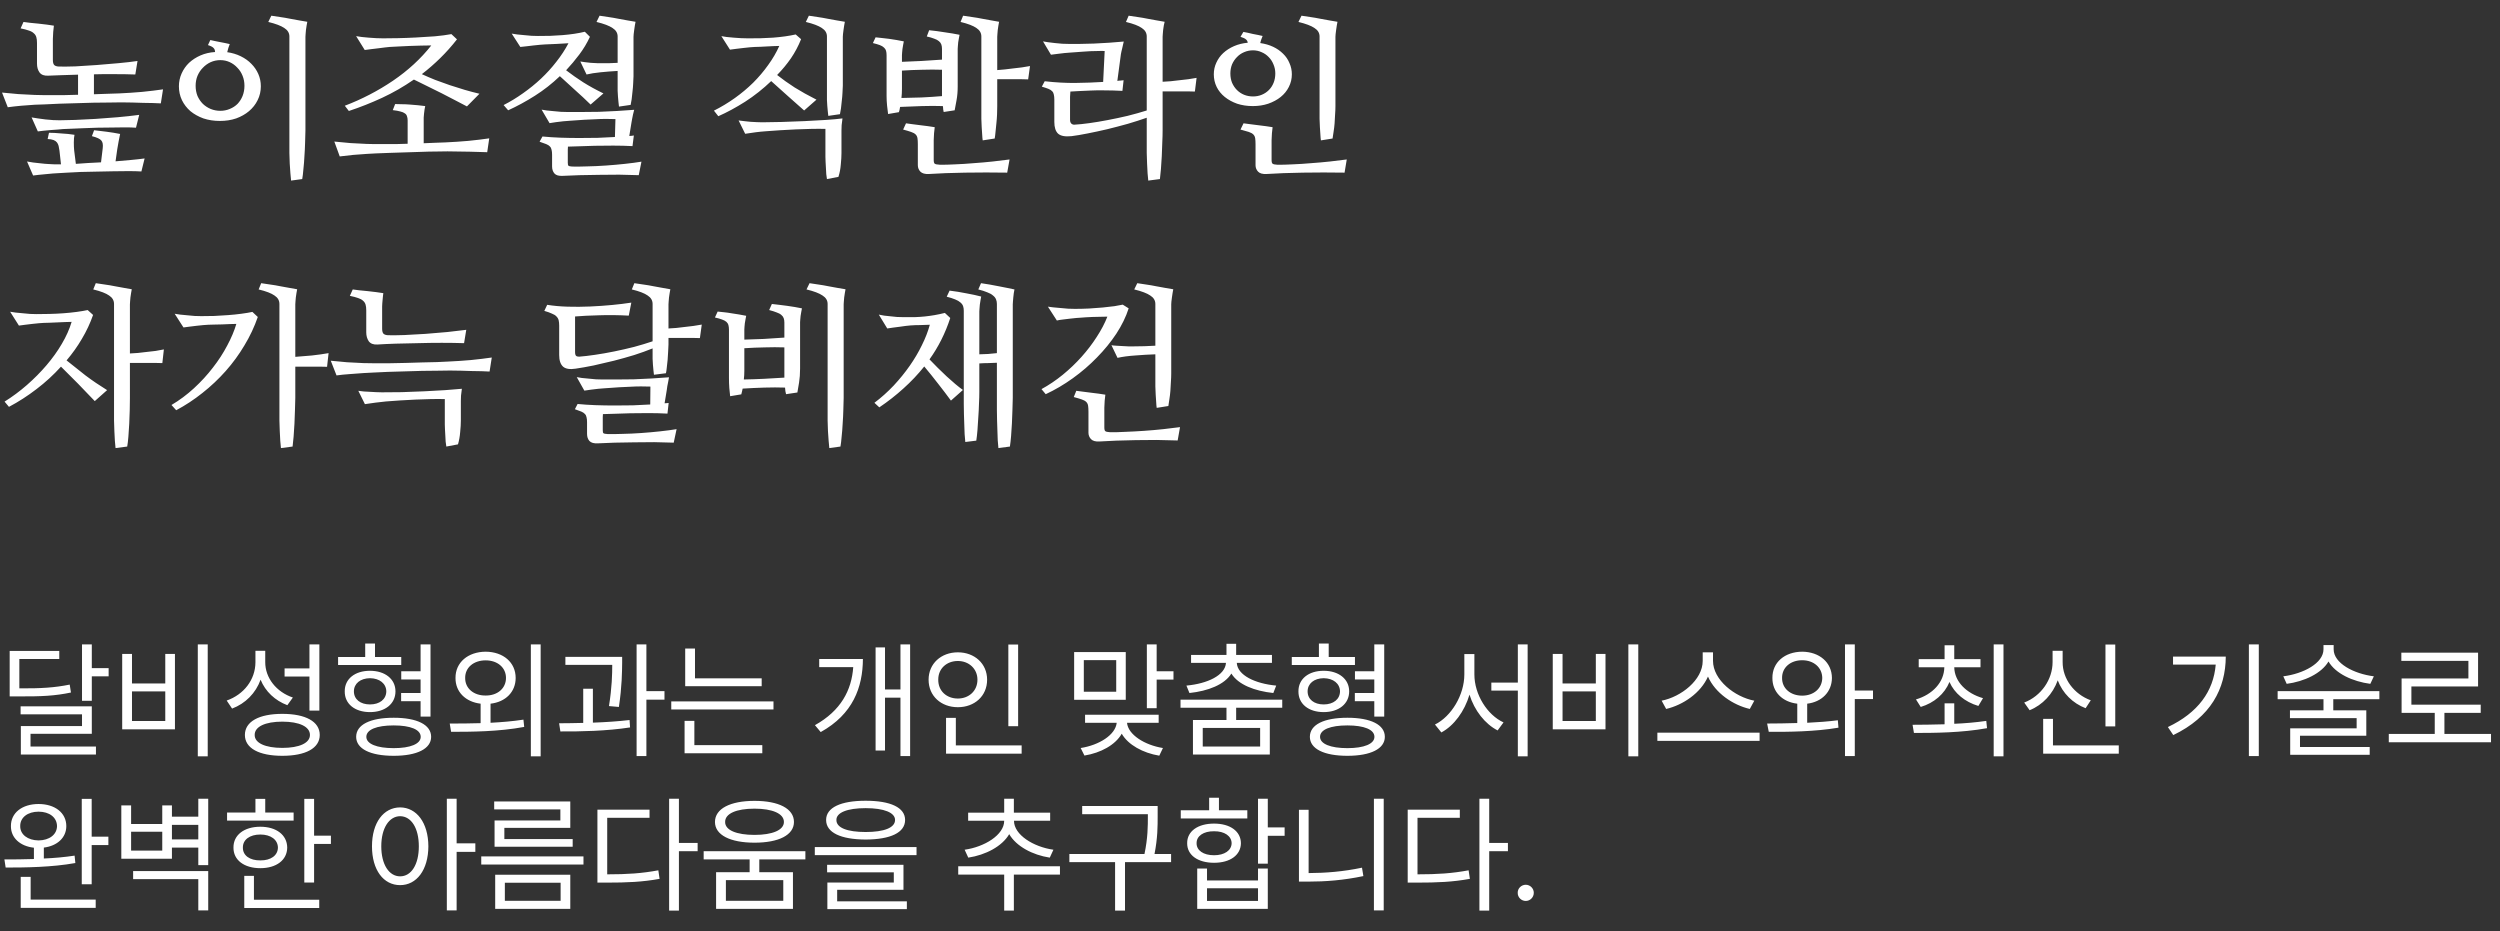
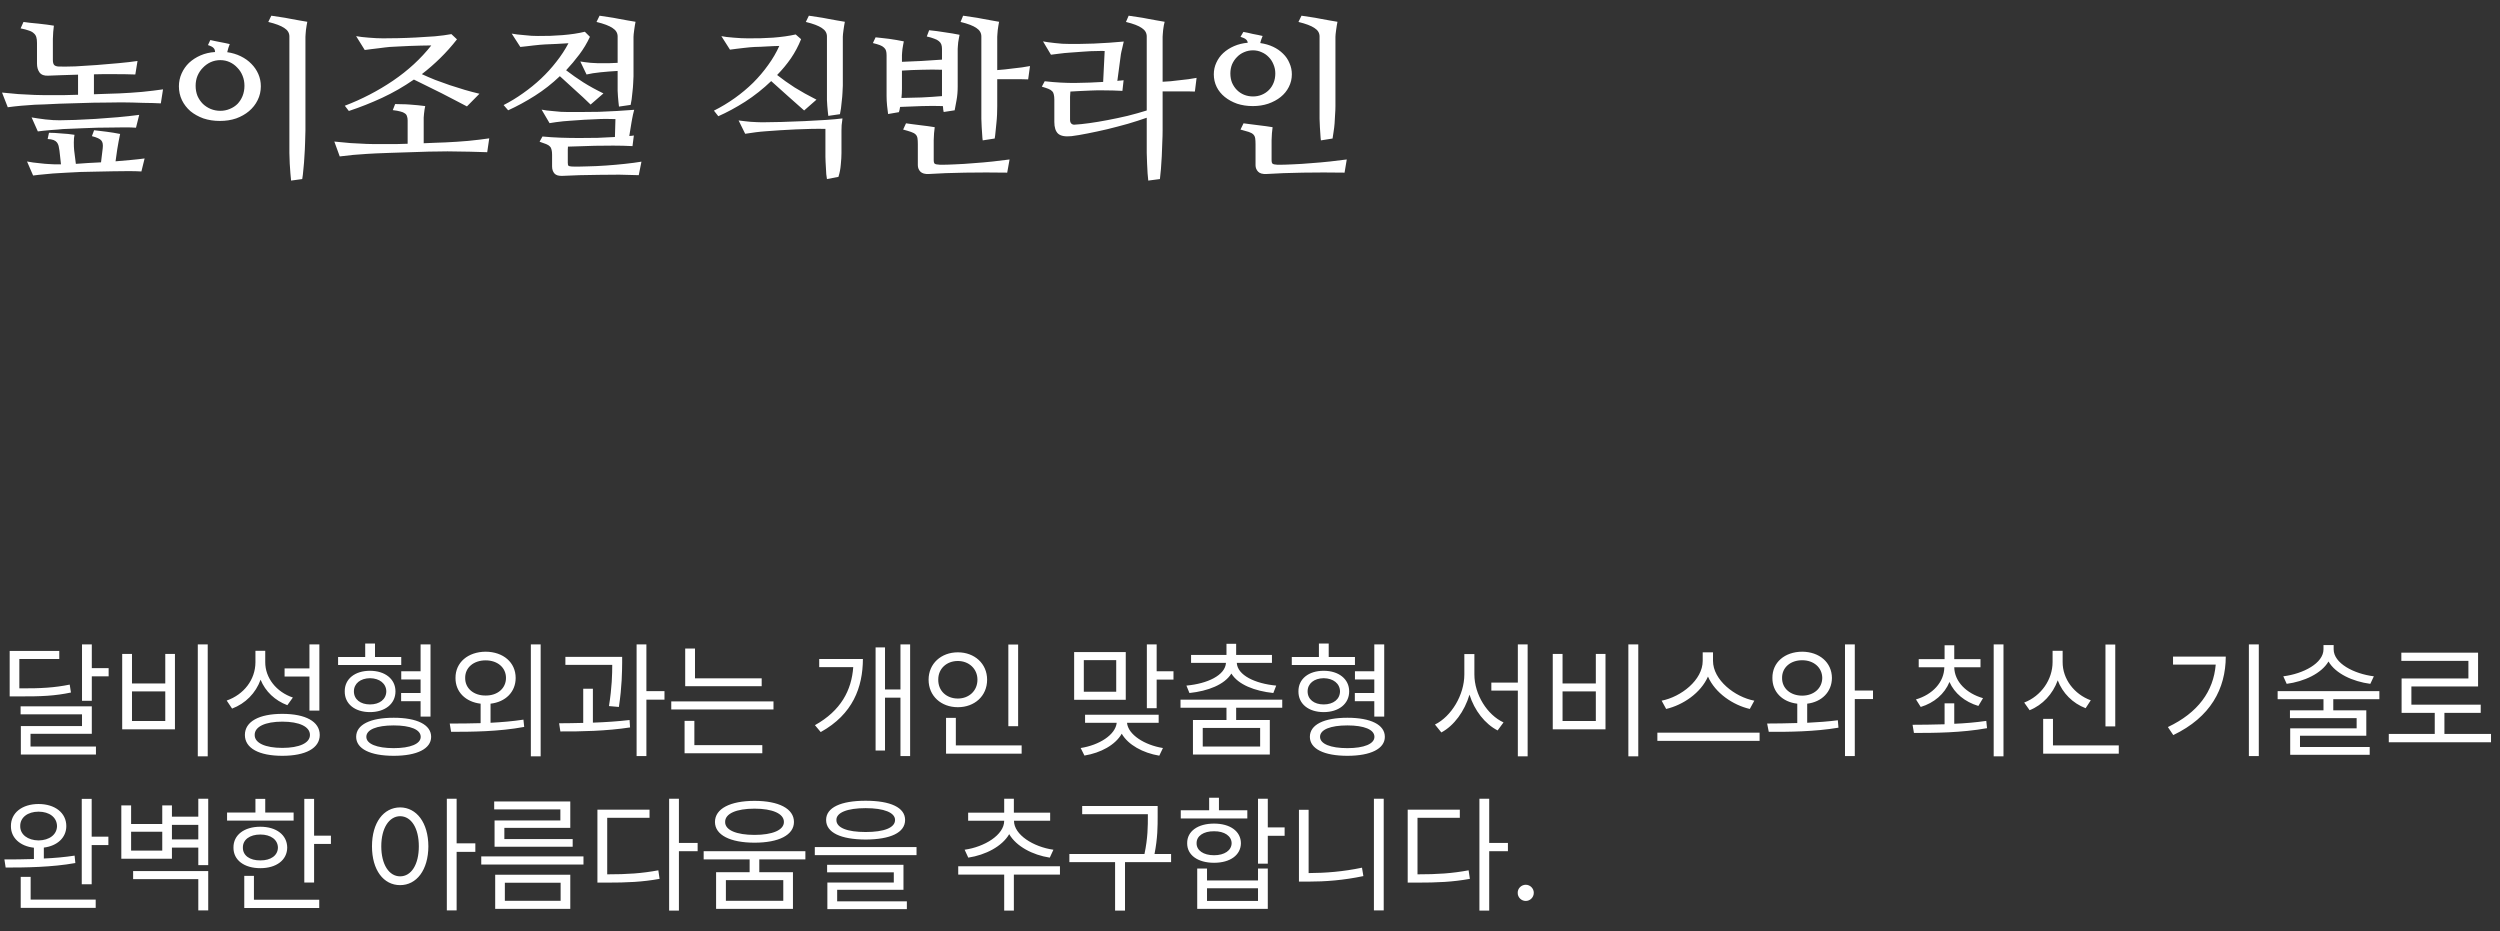
<svg xmlns="http://www.w3.org/2000/svg" width="486" height="181" viewBox="0 0 486 181" fill="none">
  <rect x="0" y="0" width="486" height="181" fill="#333333" stroke="none" />
  <path d="M11.523 126.543V128.105H3.76V133.818C8.008 133.843 10.571 133.684 13.55 133.086L13.794 134.624C10.693 135.283 8.032 135.405 3.564 135.381H1.88V126.543H11.523ZM17.847 125.273V129.888H21.118V131.475H17.847V136.235H15.942V125.273H17.847ZM17.847 137.31V142.656H5.933V145.122H18.652V146.685H4.053V141.143H15.942V138.872H4.004V137.31H17.847ZM40.381 125.273V147.026H38.452V125.273H40.381ZM25.659 127.129V132.866H32.129V127.129H34.009V141.777H23.755V127.129H25.659ZM25.659 140.166H32.129V134.404H25.659V140.166ZM51.562 128.691C51.538 131.792 53.735 134.526 56.934 135.601L55.859 137.09C53.467 136.187 51.587 134.429 50.659 132.134C49.719 134.734 47.73 136.76 45.117 137.749L44.067 136.187C47.412 135.015 49.634 132.134 49.658 128.765V126.519H51.562V128.691ZM62.085 125.273V138.14H60.156V131.523H55.322V129.937H60.156V125.273H62.085ZM54.883 138.774C59.399 138.774 62.158 140.264 62.158 142.876C62.158 145.464 59.399 146.929 54.883 146.929C50.366 146.929 47.607 145.464 47.607 142.876C47.607 140.264 50.366 138.774 54.883 138.774ZM54.883 140.288C51.562 140.288 49.487 141.265 49.512 142.876C49.487 144.438 51.562 145.391 54.883 145.391C58.203 145.391 60.254 144.438 60.254 142.876C60.254 141.265 58.203 140.288 54.883 140.288ZM78.003 127.715V129.277H65.723V127.715H70.996V125.103H72.9V127.715H78.003ZM71.924 130.4C74.829 130.4 76.88 131.987 76.88 134.404C76.88 136.846 74.829 138.433 71.924 138.433C68.994 138.433 66.992 136.846 67.017 134.404C66.992 131.987 68.994 130.4 71.924 130.4ZM71.924 131.841C70.044 131.865 68.799 132.891 68.799 134.404C68.799 135.942 70.044 136.943 71.924 136.943C73.804 136.943 75.073 135.942 75.098 134.404C75.073 132.891 73.804 131.865 71.924 131.841ZM83.691 125.273V139.312H81.763V136.309H77.978V134.722H81.763V132.085H78.003V130.498H81.763V125.273H83.691ZM76.538 139.531C81.055 139.531 83.814 140.874 83.814 143.242C83.814 145.562 81.055 146.929 76.538 146.929C71.973 146.929 69.238 145.562 69.238 143.242C69.238 140.874 71.973 139.531 76.538 139.531ZM76.538 141.021C73.242 141.021 71.216 141.826 71.216 143.242C71.216 144.609 73.242 145.439 76.538 145.439C79.785 145.439 81.787 144.609 81.787 143.242C81.787 141.826 79.785 141.021 76.538 141.021ZM94.409 126.689C97.827 126.714 100.244 128.765 100.244 131.792C100.244 134.526 98.267 136.467 95.361 136.797V140.508C97.51 140.398 99.695 140.215 101.758 139.897L101.904 141.313C96.948 142.241 91.602 142.266 87.695 142.266L87.427 140.654C89.197 140.654 91.26 140.654 93.433 140.581V136.797C90.527 136.455 88.525 134.526 88.55 131.792C88.525 128.765 90.991 126.714 94.409 126.689ZM94.409 128.374C92.09 128.374 90.405 129.766 90.43 131.792C90.405 133.818 92.09 135.234 94.409 135.21C96.704 135.234 98.364 133.818 98.364 131.792C98.364 129.766 96.704 128.374 94.409 128.374ZM105.103 125.273V147.026H103.198V125.273H105.103ZM120.947 127.69V128.813C120.923 130.522 120.923 133.403 120.312 137.432L118.384 137.261C118.97 133.623 119.019 130.986 119.019 129.253H109.912V127.69H120.947ZM115.259 133.892V140.483C117.664 140.398 120.129 140.239 122.388 139.971L122.485 141.411C117.92 142.119 112.817 142.217 108.936 142.192L108.691 140.605C110.12 140.593 111.707 140.581 113.379 140.532V133.892H115.259ZM125.659 125.273V134.355H129.175V136.016H125.659V146.978H123.755V125.273H125.659ZM148.071 131.865V133.403H133.203V126.079H135.107V131.865H148.071ZM150.366 136.357V137.92H130.493V136.357H150.366ZM148.193 144.854V146.44H133.081V140.142H134.985V144.854H148.193ZM176.929 125.273V146.978H175.049V135.625H172.046V145.903H170.215V125.859H172.046V134.038H175.049V125.273H176.929ZM167.749 128.105C167.725 133.623 165.796 138.848 159.546 142.314L158.423 140.972C163.464 138.164 165.552 134.185 165.869 129.692H159.253V128.105H167.749ZM197.925 125.298V141.167H196.021V125.298H197.925ZM198.608 144.902V146.514H183.911V139.556H185.815V144.902H198.608ZM186.206 126.812C189.453 126.812 191.895 129.009 191.895 132.134C191.895 135.308 189.453 137.48 186.206 137.48C182.959 137.48 180.518 135.308 180.518 132.134C180.518 129.009 182.959 126.812 186.206 126.812ZM186.206 128.496C184.009 128.496 182.373 130.01 182.397 132.134C182.373 134.307 184.009 135.796 186.206 135.796C188.354 135.796 190.015 134.307 190.015 132.134C190.015 130.01 188.354 128.496 186.206 128.496ZM218.848 126.763V136.04H208.813V126.763H218.848ZM210.693 128.325V134.478H216.992V128.325H210.693ZM224.854 125.273V130.498H228.125V132.109H224.854V137.676H222.949V125.273H224.854ZM225.244 138.945V140.508H219.092C219.299 142.827 222.534 144.854 226.074 145.415L225.366 146.904C222.192 146.379 219.312 144.805 218.066 142.632C216.833 144.817 213.977 146.367 210.815 146.88L210.083 145.415C213.672 144.854 216.846 142.864 217.09 140.508H210.938V138.945H225.244ZM249.268 136.016V137.578H240.308V139.971H246.851V146.685H231.909V139.971H238.428V137.578H229.492V136.016H249.268ZM240.308 125.151V127.324H247.266V128.862H240.43C240.564 131.279 244.019 132.903 248.096 133.281L247.534 134.722C243.921 134.343 240.698 133.098 239.38 130.938C238.049 133.098 234.827 134.343 231.226 134.722L230.64 133.281C234.741 132.903 238.171 131.279 238.33 128.862H231.543V127.324H238.428V125.151H240.308ZM233.813 141.509V145.122H244.971V141.509H233.813ZM263.403 127.715V129.277H251.123V127.715H256.396V125.103H258.301V127.715H263.403ZM257.324 130.4C260.229 130.4 262.28 131.987 262.28 134.404C262.28 136.846 260.229 138.433 257.324 138.433C254.395 138.433 252.393 136.846 252.417 134.404C252.393 131.987 254.395 130.4 257.324 130.4ZM257.324 131.841C255.444 131.865 254.199 132.891 254.199 134.404C254.199 135.942 255.444 136.943 257.324 136.943C259.204 136.943 260.474 135.942 260.498 134.404C260.474 132.891 259.204 131.865 257.324 131.841ZM269.092 125.273V139.312H267.163V136.309H263.379V134.722H267.163V132.085H263.403V130.498H267.163V125.273H269.092ZM261.938 139.531C266.455 139.531 269.214 140.874 269.214 143.242C269.214 145.562 266.455 146.929 261.938 146.929C257.373 146.929 254.639 145.562 254.639 143.242C254.639 140.874 257.373 139.531 261.938 139.531ZM261.938 141.021C258.643 141.021 256.616 141.826 256.616 143.242C256.616 144.609 258.643 145.439 261.938 145.439C265.186 145.439 267.188 144.609 267.188 143.242C267.188 141.826 265.186 141.021 261.938 141.021ZM286.621 131.108C286.621 135.039 289.136 138.994 292.285 140.435L291.138 141.997C288.672 140.728 286.633 138.127 285.669 135.039C284.705 138.286 282.666 141.069 280.2 142.388L278.955 140.85C282.129 139.287 284.668 135.112 284.668 131.108V127.153H286.621V131.108ZM296.973 125.273V147.026H295.068V134.258H289.917V132.695H295.068V125.273H296.973ZM318.481 125.273V147.026H316.553V125.273H318.481ZM303.76 127.129V132.866H310.229V127.129H312.109V141.777H301.855V127.129H303.76ZM303.76 140.166H310.229V134.404H303.76V140.166ZM333.008 128.472C333.008 132.183 337.256 135.503 341.04 136.211L340.161 137.822C336.89 137.065 333.435 134.734 332.031 131.523C330.627 134.722 327.185 137.053 323.901 137.822L323.022 136.211C326.782 135.479 331.006 132.207 331.006 128.472V126.812H333.008V128.472ZM342.065 142.437V144.023H322.192V142.437H342.065ZM350.342 126.689C353.687 126.714 356.104 128.765 356.128 131.792C356.104 134.514 354.15 136.455 351.318 136.797V140.508C353.345 140.41 355.383 140.264 357.275 140.02L357.397 141.46C352.808 142.241 347.656 142.29 343.848 142.266L343.53 140.654C345.276 140.642 347.302 140.63 349.39 140.557V136.797C346.509 136.467 344.531 134.526 344.556 131.792C344.531 128.765 346.948 126.714 350.342 126.689ZM350.342 128.35C348.071 128.35 346.411 129.766 346.436 131.792C346.411 133.818 348.071 135.234 350.342 135.234C352.588 135.234 354.224 133.818 354.248 131.792C354.224 129.766 352.588 128.35 350.342 128.35ZM360.571 125.273V134.233H364.111V135.894H360.571V146.978H358.667V125.273H360.571ZM379.907 136.724V140.703C381.995 140.618 384.131 140.435 386.133 140.142L386.279 141.558C381.323 142.461 375.977 142.485 372.07 142.485L371.802 140.898C373.621 140.886 375.769 140.874 378.027 140.801V136.724H379.907ZM385.01 128.13V129.717H379.907C379.956 132.524 382.288 134.807 385.498 135.723L384.595 137.236C381.982 136.455 379.944 134.783 378.979 132.573C378.027 134.905 376.001 136.638 373.389 137.432L372.461 135.967C375.671 135.027 377.93 132.646 377.979 129.717H372.998V128.13H378.027V125.444H379.907V128.13H385.01ZM389.478 125.273V147.026H387.573V125.273H389.478ZM411.206 125.298V141.216H409.302V125.298H411.206ZM411.89 144.902V146.514H397.192V139.751H399.097V144.902H411.89ZM400.977 128.691C400.952 131.987 403.223 134.966 406.445 136.138L405.444 137.676C402.93 136.711 400.977 134.758 400.024 132.256C399.06 134.917 397.083 137.053 394.556 138.066L393.506 136.577C396.802 135.308 399.023 132.109 399.023 128.691V126.519H400.977V128.691ZM439.111 125.273V146.978H437.183V125.273H439.111ZM432.69 127.642C432.666 133.892 429.761 139.409 422.485 142.9L421.436 141.338C427.307 138.555 430.298 134.392 430.737 129.204H422.437V127.642H432.69ZM453.662 126.226C453.662 128.936 457.568 130.986 461.475 131.475L460.791 132.939C457.373 132.488 454.028 130.95 452.661 128.594C451.27 130.95 447.913 132.488 444.531 132.939L443.872 131.475C447.754 130.986 451.685 128.936 451.685 126.226V125.396H453.662V126.226ZM462.549 134.355V135.918H453.589V138.091H460.01V143.022H447.119V145.22H460.669V146.733H445.215V141.582H458.13V139.604H445.166V138.091H451.685V135.918H442.773V134.355H462.549ZM484.253 142.681V144.292H464.38V142.681H473.315V138.579H466.87V131.89H479.858V128.472H466.821V126.885H481.738V133.452H468.774V136.992H482.251V138.579H475.195V142.681H484.253ZM7.495 156.299C10.669 156.299 12.891 158.008 12.891 160.596C12.891 162.83 11.133 164.453 8.521 164.771V166.895C10.547 166.809 12.61 166.626 14.502 166.333L14.648 167.773C10.059 168.604 4.858 168.652 1.099 168.652L0.854 167.065C2.539 167.078 4.517 167.065 6.592 166.992V164.795C3.906 164.502 2.1 162.866 2.124 160.596C2.1 158.008 4.321 156.299 7.495 156.299ZM7.495 157.788C5.396 157.788 3.906 158.911 3.931 160.596C3.906 162.231 5.396 163.354 7.495 163.379C9.619 163.354 11.06 162.231 11.084 160.596C11.06 158.911 9.619 157.788 7.495 157.788ZM17.822 155.298V162.646H21.069V164.282H17.822V171.899H15.894V155.298H17.822ZM18.604 174.878V176.489H4.028V170.459H5.957V174.878H18.604ZM25.488 156.567V160.181H31.543V156.567H33.423V158.765H38.55V155.273H40.478V168.188H38.55V164.771H33.423V166.943H23.584V156.567H25.488ZM25.488 165.356H31.543V161.694H25.488V165.356ZM40.478 169.336V176.978H38.55V170.898H25.879V169.336H40.478ZM33.423 163.184H38.55V160.352H33.423V163.184ZM61.06 155.298V162.451H64.331V164.062H61.06V171.558H59.155V155.298H61.06ZM57.08 157.959V159.521H44.141V157.959H49.658V155.298H51.562V157.959H57.08ZM50.61 160.718C53.711 160.718 55.81 162.305 55.835 164.771C55.81 167.212 53.711 168.774 50.61 168.774C47.485 168.774 45.361 167.212 45.386 164.771C45.361 162.305 47.485 160.718 50.61 160.718ZM50.61 162.231C48.56 162.231 47.192 163.232 47.217 164.771C47.192 166.309 48.56 167.285 50.61 167.261C52.637 167.285 54.004 166.309 54.028 164.771C54.004 163.232 52.637 162.231 50.61 162.231ZM62.06 174.902V176.514H47.485V170.264H49.365V174.902H62.06ZM77.783 156.958C80.981 156.982 83.252 159.912 83.276 164.526C83.252 169.141 80.981 172.07 77.783 172.07C74.561 172.07 72.314 169.141 72.314 164.526C72.314 159.912 74.561 156.982 77.783 156.958ZM77.783 158.667C75.635 158.691 74.121 160.986 74.121 164.526C74.121 168.066 75.635 170.361 77.783 170.361C79.956 170.361 81.421 168.066 81.421 164.526C81.421 160.986 79.956 158.691 77.783 158.667ZM88.769 155.273V163.94H92.407V165.601H88.769V176.978H86.865V155.273H88.769ZM113.428 166.479V168.066H93.555V166.479H113.428ZM110.864 155.811V160.938H98.047V163.11H111.328V164.6H96.143V159.497H108.936V157.349H96.069V155.811H110.864ZM110.864 170.044V176.685H96.265V170.044H110.864ZM98.144 171.606V175.122H108.984V171.606H98.144ZM131.982 155.273V163.867H135.62V165.479H131.982V177.026H130.078V155.273H131.982ZM126.27 157.397V158.984H118.042V169.971C121.973 169.971 124.756 169.788 127.979 169.189L128.223 170.85C124.829 171.46 121.973 171.582 117.847 171.582H116.138V157.397H126.27ZM146.68 155.688C151.392 155.688 154.346 157.202 154.346 159.79C154.346 162.329 151.392 163.818 146.68 163.818C141.968 163.818 138.989 162.329 138.989 159.79C138.989 157.202 141.968 155.688 146.68 155.688ZM146.68 157.202C143.164 157.202 140.942 158.154 140.967 159.79C140.942 161.377 143.164 162.305 146.68 162.305C150.146 162.305 152.393 161.377 152.393 159.79C152.393 158.154 150.146 157.202 146.68 157.202ZM154.15 169.556V176.685H139.209V169.556H145.728V167.065H136.792V165.479H156.567V167.065H147.607V169.556H154.15ZM141.113 171.094V175.122H152.271V171.094H141.113ZM168.286 155.664C173.12 155.664 175.952 156.982 175.952 159.399C175.952 161.865 173.12 163.184 168.286 163.208C163.452 163.184 160.596 161.865 160.596 159.399C160.596 156.982 163.452 155.664 168.286 155.664ZM168.286 157.104C164.673 157.104 162.573 157.983 162.598 159.399C162.573 160.913 164.673 161.743 168.286 161.743C171.875 161.743 173.999 160.913 173.999 159.399C173.999 157.983 171.875 157.104 168.286 157.104ZM178.174 164.673V166.235H158.398V164.673H178.174ZM175.635 168.115V172.974H162.744V175.22H176.294V176.733H160.84V171.558H173.755V169.58H160.791V168.115H175.635ZM206.055 168.408V170.02H197.095V177.026H195.215V170.02H186.279V168.408H206.055ZM197.119 159.57C197.119 162.28 200.903 164.648 204.785 165.186L204.077 166.724C200.72 166.211 197.559 164.526 196.191 162.158C194.8 164.551 191.589 166.211 188.232 166.724L187.524 165.186C191.382 164.648 195.215 162.305 195.215 159.57V159.546H188.208V157.983H195.215V155.273H197.095V157.983H204.15V159.546H197.119V159.57ZM225.049 156.689V158.594C225.049 160.657 225.049 162.891 224.438 166.016H227.661V167.603H218.701V177.026H216.772V167.603H207.886V166.016H222.485C223.145 162.891 223.145 160.608 223.145 158.594V158.276H210.376V156.689H225.049ZM246.46 155.273V160.84H249.731V162.476H246.46V167.896H244.556V155.273H246.46ZM234.644 168.848V171.167H244.556V168.848H246.46V176.685H232.739V168.848H234.644ZM234.644 175.146H244.556V172.681H234.644V175.146ZM242.48 157.52V159.106H229.541V157.52H235.059V155.078H236.963V157.52H242.48ZM236.011 160.107C239.136 160.107 241.211 161.597 241.235 163.916C241.211 166.235 239.136 167.725 236.011 167.725C232.861 167.725 230.762 166.235 230.786 163.916C230.762 161.597 232.861 160.107 236.011 160.107ZM236.011 161.597C233.96 161.572 232.593 162.524 232.617 163.916C232.593 165.332 233.96 166.26 236.011 166.26C238.037 166.26 239.404 165.332 239.429 163.916C239.404 162.524 238.037 161.572 236.011 161.597ZM268.994 155.273V176.978H267.09V155.273H268.994ZM254.395 157.422V169.727C257.703 169.714 261.133 169.446 264.771 168.677L265.039 170.312C261.182 171.118 257.739 171.387 254.272 171.387H252.515V157.422H254.395ZM289.502 155.273V163.867H293.14V165.479H289.502V177.026H287.598V155.273H289.502ZM283.789 157.397V158.984H275.562V169.971C279.492 169.971 282.275 169.788 285.498 169.189L285.742 170.85C282.349 171.46 279.492 171.582 275.366 171.582H273.657V157.397H283.789ZM296.606 175.146C295.752 175.146 295.02 174.438 295.044 173.56C295.02 172.705 295.752 171.997 296.606 171.997C297.461 171.997 298.169 172.705 298.169 173.56C298.169 174.438 297.461 175.146 296.606 175.146Z" fill="white" />
  <path d="M18.26 18.323C19.311 18.279 20.252 18.247 21.084 18.225C21.938 18.203 22.628 18.181 23.153 18.159C24.62 18.093 26.109 17.995 27.619 17.863C29.13 17.71 30.488 17.546 31.692 17.371L31.265 20.097C30.827 20.075 30.312 20.053 29.721 20.031C29.152 20.009 28.528 19.998 27.849 19.998C27.171 19.976 26.47 19.954 25.747 19.933C25.025 19.911 24.302 19.9 23.58 19.9C22.967 19.9 22.19 19.911 21.248 19.933C20.307 19.933 19.278 19.943 18.161 19.965C17.067 19.987 15.939 20.02 14.779 20.064C13.618 20.086 12.512 20.119 11.462 20.162C10.433 20.206 9.502 20.25 8.67 20.294C7.838 20.316 7.203 20.337 6.765 20.359C5.955 20.403 5.069 20.469 4.105 20.556C3.142 20.644 2.277 20.743 1.511 20.852L0.394 17.995C1.379 18.104 2.43 18.203 3.547 18.29C4.685 18.356 5.747 18.411 6.732 18.455C7.148 18.477 7.663 18.488 8.276 18.488C8.889 18.488 9.557 18.488 10.279 18.488C11.024 18.488 11.812 18.488 12.644 18.488C13.476 18.466 14.319 18.444 15.173 18.422V14.514C14.034 14.536 12.972 14.568 11.987 14.612C11.002 14.634 10.126 14.667 9.36 14.711C8.593 14.755 8.035 14.546 7.685 14.087C7.356 13.627 7.192 13.058 7.192 12.379V8.34C7.192 7.88 7.148 7.508 7.061 7.223C6.973 6.916 6.809 6.665 6.568 6.468C6.349 6.249 6.032 6.073 5.616 5.942C5.2 5.789 4.663 5.647 4.007 5.515L4.565 4.267C4.871 4.311 5.287 4.366 5.813 4.431C6.36 4.475 6.919 4.53 7.488 4.596C8.057 4.661 8.615 4.727 9.163 4.793C9.71 4.858 10.148 4.924 10.476 4.99C10.433 5.274 10.389 5.679 10.345 6.205C10.301 6.73 10.279 7.179 10.279 7.551V11.656C10.279 12.094 10.356 12.412 10.509 12.609C10.684 12.806 10.991 12.915 11.429 12.937C12.261 12.959 13.334 12.948 14.647 12.905C15.961 12.839 17.34 12.751 18.785 12.642C20.23 12.532 21.653 12.412 23.055 12.28C24.478 12.149 25.704 12.007 26.733 11.854L26.306 14.481C25.102 14.437 23.81 14.415 22.431 14.415C21.051 14.393 19.661 14.404 18.26 14.448V18.323ZM26.437 24.826C25.846 24.782 25.134 24.76 24.302 24.76C23.492 24.76 22.628 24.771 21.708 24.793C20.788 24.793 19.847 24.804 18.884 24.826C17.942 24.848 17.045 24.881 16.191 24.924C15.337 24.946 14.56 24.979 13.859 25.023C13.18 25.045 12.644 25.067 12.25 25.089C11.987 25.11 11.637 25.143 11.199 25.187C10.761 25.209 10.301 25.242 9.82 25.286C9.36 25.329 8.9 25.373 8.44 25.417C8.002 25.461 7.641 25.505 7.356 25.548L6.141 22.823C6.47 22.888 6.875 22.954 7.356 23.02C7.838 23.085 8.331 23.151 8.834 23.217C9.36 23.26 9.863 23.304 10.345 23.348C10.849 23.37 11.264 23.381 11.593 23.381C12.359 23.381 13.355 23.359 14.582 23.315C15.808 23.271 17.121 23.206 18.523 23.118C19.946 23.009 21.391 22.899 22.858 22.79C24.346 22.658 25.747 22.505 27.061 22.33L26.437 24.826ZM22.463 31.361C23.514 31.274 24.511 31.186 25.452 31.099C26.415 31.011 27.302 30.912 28.112 30.803L27.488 33.332C26.788 33.288 25.956 33.266 24.992 33.266C24.029 33.266 23.011 33.277 21.938 33.299C20.887 33.321 19.814 33.343 18.72 33.365C17.647 33.386 16.629 33.408 15.665 33.43C14.702 33.474 13.837 33.518 13.071 33.562C12.326 33.605 11.757 33.638 11.363 33.66C11.078 33.682 10.717 33.704 10.279 33.726C9.841 33.77 9.382 33.813 8.9 33.857C8.44 33.901 7.98 33.945 7.521 33.989C7.083 34.032 6.722 34.076 6.437 34.12L5.255 31.394C5.583 31.46 5.977 31.526 6.437 31.591C6.919 31.657 7.411 31.712 7.915 31.755C8.44 31.821 8.944 31.865 9.425 31.887C9.929 31.93 10.345 31.952 10.673 31.952H11.856L11.56 29.292C11.516 28.942 11.462 28.635 11.396 28.373C11.33 28.11 11.221 27.88 11.068 27.683C10.914 27.486 10.695 27.333 10.411 27.223C10.126 27.114 9.743 27.048 9.261 27.026L9.524 25.811C9.852 25.811 10.225 25.822 10.641 25.844C11.057 25.866 11.483 25.899 11.921 25.942C12.359 25.964 12.797 25.997 13.235 26.041C13.673 26.085 14.089 26.14 14.483 26.205C14.395 26.577 14.352 27.07 14.352 27.683C14.352 28.274 14.373 28.789 14.417 29.227L14.746 31.854C15.49 31.81 16.278 31.755 17.11 31.69C17.942 31.646 18.785 31.602 19.639 31.558L19.968 28.832C20.055 28.132 19.968 27.628 19.705 27.322C19.442 26.993 18.829 26.709 17.866 26.468L18.293 25.319C18.599 25.362 18.971 25.406 19.409 25.45C19.847 25.494 20.296 25.548 20.756 25.614C21.215 25.68 21.664 25.745 22.102 25.811C22.562 25.877 22.978 25.953 23.35 26.041C23.284 26.457 23.186 26.95 23.055 27.519C22.945 28.088 22.858 28.592 22.792 29.029L22.463 31.361ZM44.172 10.146C45.113 10.277 45.989 10.54 46.799 10.934C47.609 11.328 48.298 11.821 48.868 12.412C49.437 12.981 49.886 13.638 50.214 14.382C50.543 15.127 50.707 15.926 50.707 16.78C50.707 17.743 50.499 18.641 50.083 19.473C49.689 20.283 49.13 20.994 48.408 21.607C47.707 22.198 46.875 22.669 45.912 23.02C44.949 23.348 43.898 23.512 42.759 23.512C41.599 23.512 40.526 23.348 39.541 23.02C38.578 22.669 37.735 22.198 37.012 21.607C36.312 20.994 35.764 20.283 35.37 19.473C34.976 18.641 34.779 17.743 34.779 16.78C34.779 15.904 34.954 15.072 35.304 14.284C35.655 13.496 36.136 12.806 36.749 12.215C37.384 11.624 38.129 11.142 38.983 10.77C39.836 10.398 40.778 10.179 41.807 10.113C41.807 9.785 41.708 9.522 41.511 9.325C41.336 9.128 40.975 8.942 40.428 8.766L40.887 7.781C41.15 7.847 41.446 7.913 41.774 7.978C42.102 8.044 42.431 8.11 42.759 8.175C43.11 8.241 43.449 8.307 43.777 8.372C44.106 8.438 44.401 8.504 44.664 8.569C44.577 8.766 44.489 9.007 44.401 9.292C44.314 9.555 44.237 9.839 44.172 10.146ZM47.521 16.681C47.521 15.981 47.401 15.335 47.16 14.744C46.919 14.13 46.58 13.605 46.142 13.167C45.726 12.707 45.233 12.346 44.664 12.083C44.095 11.821 43.482 11.689 42.825 11.689C42.168 11.689 41.544 11.821 40.953 12.083C40.384 12.346 39.88 12.707 39.442 13.167C39.005 13.605 38.654 14.13 38.391 14.744C38.151 15.335 38.03 15.981 38.03 16.681C38.03 17.382 38.151 18.039 38.391 18.652C38.654 19.243 39.005 19.757 39.442 20.195C39.88 20.611 40.384 20.94 40.953 21.18C41.544 21.421 42.168 21.542 42.825 21.542C43.482 21.542 44.095 21.421 44.664 21.18C45.255 20.94 45.759 20.611 46.175 20.195C46.591 19.757 46.919 19.243 47.16 18.652C47.401 18.039 47.521 17.382 47.521 16.681ZM52.743 3.052C53.269 3.118 53.849 3.205 54.484 3.315C55.119 3.402 55.754 3.512 56.388 3.643C57.023 3.753 57.625 3.862 58.195 3.972C58.786 4.081 59.3 4.169 59.738 4.234C59.694 4.431 59.651 4.672 59.607 4.957C59.563 5.242 59.519 5.537 59.475 5.844C59.454 6.128 59.432 6.391 59.41 6.632C59.388 6.873 59.377 7.048 59.377 7.157V25.351C59.377 26.03 59.355 26.818 59.311 27.716C59.289 28.592 59.246 29.478 59.18 30.376C59.136 31.252 59.071 32.084 58.983 32.872C58.917 33.682 58.841 34.328 58.753 34.81L56.586 35.105C56.542 34.755 56.498 34.284 56.454 33.693C56.41 33.102 56.367 32.467 56.323 31.788C56.301 31.131 56.279 30.453 56.257 29.752C56.257 29.029 56.257 28.351 56.257 27.716V7.092C56.257 6.413 55.929 5.865 55.272 5.45C54.637 5.012 53.597 4.618 52.152 4.267L52.743 3.052ZM82.005 14.415C82.815 14.787 83.68 15.16 84.599 15.532C85.519 15.882 86.46 16.221 87.423 16.55C88.409 16.878 89.383 17.185 90.346 17.469C91.332 17.754 92.284 18.006 93.204 18.225L90.773 20.688C90.182 20.359 89.449 19.976 88.573 19.538C87.719 19.079 86.81 18.608 85.847 18.126C84.906 17.645 83.953 17.174 82.99 16.714C82.048 16.254 81.206 15.838 80.461 15.466C78.469 16.845 76.411 18.028 74.287 19.013C72.163 19.998 70.007 20.852 67.817 21.575L67.029 20.556C70.357 19.287 73.477 17.666 76.389 15.696C79.323 13.704 81.808 11.416 83.844 8.832C83.209 8.832 82.53 8.843 81.808 8.865C81.107 8.887 80.395 8.909 79.673 8.931C78.972 8.953 78.283 8.985 77.604 9.029C76.925 9.073 76.301 9.106 75.732 9.128C75.513 9.15 75.207 9.182 74.812 9.226C74.418 9.27 73.991 9.325 73.532 9.39C73.072 9.434 72.612 9.489 72.152 9.555C71.692 9.598 71.276 9.653 70.904 9.719L69.229 7.026C69.514 7.07 69.875 7.124 70.313 7.19C70.751 7.234 71.211 7.278 71.692 7.321C72.196 7.365 72.689 7.398 73.17 7.42C73.652 7.442 74.079 7.453 74.451 7.453C75.239 7.453 76.203 7.442 77.341 7.42C78.48 7.398 79.662 7.354 80.888 7.289C82.114 7.223 83.329 7.146 84.533 7.059C85.738 6.949 86.81 6.807 87.752 6.632L88.836 7.65C87.807 8.964 86.723 10.179 85.584 11.295C84.446 12.412 83.253 13.452 82.005 14.415ZM82.366 27.847C83.242 27.803 84.03 27.771 84.73 27.749C85.453 27.727 86.066 27.705 86.57 27.683C88.036 27.617 89.525 27.519 91.036 27.387C92.569 27.234 93.926 27.07 95.108 26.895L94.714 29.588C93.838 29.544 92.7 29.511 91.299 29.489C89.897 29.467 88.463 29.445 86.996 29.424C86.383 29.424 85.639 29.435 84.763 29.456C83.888 29.456 82.935 29.478 81.906 29.522C80.899 29.544 79.859 29.577 78.786 29.621C77.735 29.643 76.728 29.675 75.765 29.719C74.801 29.741 73.926 29.774 73.138 29.818C72.371 29.861 71.769 29.894 71.331 29.916C70.499 29.96 69.612 30.026 68.671 30.113C67.73 30.201 66.854 30.299 66.044 30.409L64.993 27.519C65.978 27.628 67.018 27.727 68.113 27.814C69.229 27.88 70.291 27.935 71.298 27.979C71.714 28 72.218 28.011 72.809 28.011C73.4 28.011 74.046 28.011 74.747 28.011C75.447 28.011 76.181 28.011 76.947 28.011C77.713 27.99 78.48 27.968 79.246 27.946V23.414C79.246 23.085 79.202 22.812 79.115 22.593C79.049 22.352 78.907 22.166 78.688 22.034C78.491 21.881 78.206 21.761 77.834 21.673C77.462 21.564 76.969 21.476 76.356 21.41L76.816 20.228C77.188 20.228 77.626 20.239 78.129 20.261C78.633 20.261 79.147 20.283 79.673 20.327C80.22 20.37 80.746 20.414 81.249 20.458C81.775 20.502 82.245 20.556 82.661 20.622C82.618 20.819 82.574 21.049 82.53 21.312C82.508 21.575 82.475 21.837 82.431 22.1C82.41 22.363 82.388 22.614 82.366 22.855C82.366 23.074 82.366 23.25 82.366 23.381V27.847ZM110.051 13.66C111.102 14.47 112.208 15.247 113.368 15.992C114.55 16.736 115.864 17.459 117.309 18.159L114.813 20.327C113.806 19.341 112.821 18.422 111.857 17.568C110.916 16.692 109.909 15.773 108.836 14.809C107.325 16.254 105.705 17.524 103.975 18.619C102.246 19.714 100.516 20.655 98.787 21.443L97.9 20.425C99.192 19.768 100.45 19.002 101.677 18.126C102.924 17.25 104.085 16.309 105.158 15.302C106.252 14.273 107.249 13.178 108.146 12.018C109.066 10.857 109.854 9.653 110.511 8.405C109.876 8.427 109.121 8.471 108.245 8.537C107.369 8.58 106.614 8.613 105.979 8.635C105.738 8.635 105.42 8.657 105.026 8.701C104.632 8.723 104.205 8.766 103.746 8.832C103.286 8.876 102.826 8.931 102.366 8.996C101.906 9.04 101.501 9.084 101.151 9.128L99.476 6.533C99.739 6.577 100.089 6.632 100.527 6.697C100.965 6.741 101.425 6.785 101.906 6.829C102.388 6.873 102.859 6.916 103.319 6.96C103.8 6.982 104.216 6.993 104.567 6.993C106.165 7.015 107.763 6.96 109.361 6.829C110.982 6.697 112.427 6.479 113.696 6.172L114.682 7.157C114.112 8.383 113.423 9.533 112.613 10.606C111.824 11.656 110.971 12.675 110.051 13.66ZM119.641 23.151C119.115 23.129 118.502 23.118 117.802 23.118C117.123 23.118 116.422 23.14 115.7 23.184C114.977 23.206 114.266 23.238 113.565 23.282C112.864 23.326 112.229 23.37 111.66 23.414C111.441 23.436 111.135 23.457 110.741 23.479C110.368 23.501 109.953 23.534 109.493 23.578C109.055 23.622 108.595 23.676 108.113 23.742C107.654 23.808 107.227 23.873 106.833 23.939L105.289 21.312C105.53 21.356 105.858 21.41 106.274 21.476C106.712 21.52 107.161 21.564 107.621 21.607C108.102 21.651 108.573 21.695 109.033 21.739C109.515 21.761 109.931 21.772 110.281 21.772C111.113 21.772 112.054 21.772 113.105 21.772C114.178 21.772 115.284 21.761 116.422 21.739C117.583 21.695 118.754 21.64 119.936 21.575C121.119 21.509 122.235 21.432 123.286 21.345C123.198 21.651 123.122 21.958 123.056 22.264C122.99 22.527 122.936 22.801 122.892 23.085C122.848 23.37 122.804 23.611 122.761 23.808L122.334 26.435C122.509 26.413 122.662 26.402 122.793 26.402C122.925 26.38 123.067 26.358 123.22 26.337L122.958 28.405C121.71 28.34 120.462 28.307 119.214 28.307C117.966 28.307 116.773 28.318 115.634 28.34C114.517 28.362 113.499 28.395 112.58 28.438C111.682 28.46 110.96 28.482 110.412 28.504C110.39 28.723 110.379 28.92 110.379 29.095C110.379 29.248 110.379 29.413 110.379 29.588V31.624C110.379 31.952 110.423 32.149 110.511 32.215C110.62 32.303 110.861 32.357 111.233 32.379C112.022 32.401 112.996 32.39 114.156 32.346C115.317 32.325 116.521 32.27 117.769 32.182C119.039 32.095 120.276 31.985 121.48 31.854C122.706 31.723 123.779 31.58 124.698 31.427L124.173 34.054C122.99 34.01 121.732 33.978 120.396 33.956C119.082 33.956 117.769 33.967 116.455 33.989C115.163 34.01 113.904 34.032 112.678 34.054C111.474 34.098 110.379 34.142 109.394 34.186C108.628 34.229 108.092 34.076 107.785 33.726C107.478 33.376 107.325 32.916 107.325 32.346V30.08C107.325 29.686 107.292 29.369 107.227 29.128C107.183 28.865 107.073 28.646 106.898 28.471C106.745 28.296 106.504 28.143 106.176 28.011C105.847 27.88 105.42 27.727 104.895 27.552L105.453 26.534C106.57 26.643 107.73 26.72 108.934 26.764C110.161 26.807 111.376 26.829 112.58 26.829C113.806 26.829 115.01 26.818 116.192 26.796C117.375 26.753 118.491 26.698 119.542 26.632L119.641 23.151ZM120.068 13.791C118.907 13.857 117.791 13.944 116.718 14.054C115.645 14.163 114.747 14.306 114.025 14.481L112.81 11.952C113.051 11.996 113.346 12.04 113.696 12.083C114.069 12.127 114.452 12.171 114.846 12.215C115.262 12.237 115.667 12.259 116.061 12.28C116.477 12.28 116.849 12.28 117.178 12.28C117.594 12.28 118.053 12.28 118.557 12.28C119.06 12.259 119.564 12.237 120.068 12.215V7.092C120.068 6.413 119.739 5.865 119.082 5.45C118.447 5.012 117.407 4.618 115.962 4.267L116.554 3.052C117.079 3.118 117.659 3.205 118.294 3.315C118.929 3.402 119.564 3.512 120.199 3.643C120.834 3.753 121.436 3.862 122.005 3.972C122.596 4.081 123.111 4.169 123.549 4.234C123.505 4.431 123.461 4.672 123.417 4.957C123.374 5.242 123.33 5.537 123.286 5.844C123.242 6.128 123.209 6.391 123.188 6.632C123.166 6.873 123.155 7.048 123.155 7.157V14.809C123.155 15.203 123.133 15.674 123.089 16.221C123.067 16.747 123.023 17.272 122.958 17.798C122.914 18.323 122.859 18.827 122.793 19.308C122.728 19.768 122.662 20.13 122.596 20.392L120.33 20.721C120.287 20.502 120.254 20.217 120.232 19.867C120.21 19.517 120.177 19.155 120.133 18.783C120.111 18.389 120.09 18.006 120.068 17.634C120.068 17.261 120.068 16.922 120.068 16.616V13.791ZM151.07 14.579C152.121 15.411 153.259 16.221 154.485 17.01C155.711 17.776 157.123 18.564 158.722 19.374L156.324 21.476C155.252 20.535 154.19 19.593 153.139 18.652C152.11 17.71 151.037 16.747 149.92 15.762C148.344 17.272 146.658 18.608 144.863 19.768C143.067 20.907 141.327 21.848 139.641 22.593L138.787 21.509C140.188 20.808 141.535 19.998 142.827 19.079C144.118 18.159 145.312 17.163 146.406 16.09C147.501 14.995 148.475 13.846 149.329 12.642C150.205 11.438 150.927 10.2 151.497 8.931C151.168 8.931 150.796 8.942 150.38 8.964C149.964 8.985 149.537 9.007 149.099 9.029C148.661 9.051 148.234 9.073 147.818 9.095C147.402 9.117 147.041 9.128 146.735 9.128C146.494 9.128 146.176 9.15 145.782 9.193C145.41 9.237 144.994 9.281 144.534 9.325C144.075 9.369 143.615 9.423 143.155 9.489C142.695 9.555 142.279 9.609 141.907 9.653L140.232 7.026C140.495 7.07 140.834 7.124 141.25 7.19C141.688 7.234 142.148 7.278 142.63 7.321C143.133 7.365 143.615 7.398 144.075 7.42C144.556 7.442 144.983 7.453 145.355 7.453C146.976 7.475 148.618 7.431 150.282 7.321C151.967 7.19 153.434 6.982 154.682 6.697L155.733 7.617C155.208 8.931 154.551 10.168 153.763 11.328C152.975 12.467 152.077 13.55 151.07 14.579ZM157.244 3.052C157.769 3.118 158.35 3.205 158.984 3.315C159.619 3.402 160.254 3.512 160.889 3.643C161.524 3.753 162.126 3.862 162.696 3.972C163.287 4.081 163.801 4.169 164.239 4.234C164.195 4.431 164.152 4.672 164.108 4.957C164.064 5.242 164.02 5.537 163.976 5.844C163.933 6.128 163.9 6.391 163.878 6.632C163.856 6.873 163.845 7.048 163.845 7.157V16.648C163.845 17.043 163.823 17.502 163.779 18.028C163.757 18.531 163.714 19.046 163.648 19.571C163.604 20.097 163.549 20.6 163.484 21.082C163.418 21.542 163.352 21.914 163.287 22.198L161.021 22.527C160.977 22.286 160.944 21.991 160.922 21.64C160.9 21.29 160.867 20.929 160.824 20.556C160.802 20.184 160.78 19.812 160.758 19.44C160.758 19.046 160.758 18.695 160.758 18.389V7.092C160.758 6.413 160.43 5.865 159.773 5.45C159.138 5.012 158.098 4.618 156.653 4.267L157.244 3.052ZM148.147 23.775C149.263 23.775 150.544 23.753 151.989 23.709C153.456 23.666 154.923 23.611 156.39 23.545C157.857 23.479 159.247 23.403 160.561 23.315C161.875 23.228 162.947 23.129 163.779 23.02C163.714 23.567 163.659 24.005 163.615 24.333C163.593 24.662 163.582 25.012 163.582 25.384V29.752C163.582 30.387 163.538 31.131 163.451 31.985C163.385 32.839 163.232 33.638 162.991 34.383L160.758 34.81C160.714 34.547 160.67 34.229 160.627 33.857C160.605 33.485 160.583 33.091 160.561 32.675C160.539 32.281 160.517 31.887 160.495 31.493C160.473 31.12 160.462 30.792 160.462 30.507V25.056C159.63 25.034 158.711 25.034 157.704 25.056C156.718 25.078 155.711 25.11 154.682 25.154C153.675 25.198 152.668 25.253 151.661 25.319C150.676 25.384 149.756 25.45 148.902 25.515C148.245 25.559 147.578 25.625 146.899 25.713C146.242 25.8 145.563 25.899 144.863 26.008L143.582 23.414C143.91 23.457 144.261 23.501 144.633 23.545C145.027 23.589 145.432 23.633 145.848 23.676C146.264 23.698 146.669 23.72 147.063 23.742C147.457 23.764 147.818 23.775 148.147 23.775ZM183.287 20.622C182.039 20.578 180.682 20.578 179.215 20.622C177.77 20.666 176.358 20.721 174.978 20.786C174.912 21.224 174.836 21.564 174.748 21.804L172.646 22.166C172.581 21.728 172.515 21.191 172.449 20.556C172.384 19.9 172.351 19.265 172.351 18.652V10.77C172.351 10.419 172.318 10.124 172.252 9.883C172.187 9.642 172.055 9.434 171.858 9.259C171.661 9.062 171.388 8.898 171.037 8.766C170.687 8.635 170.238 8.504 169.691 8.372L170.216 7.256C170.567 7.278 170.972 7.321 171.431 7.387C171.891 7.431 172.362 7.486 172.843 7.551C173.347 7.617 173.84 7.694 174.321 7.781C174.803 7.869 175.263 7.956 175.701 8.044C175.657 8.241 175.613 8.471 175.569 8.734C175.526 8.996 175.482 9.259 175.438 9.522C175.416 9.763 175.394 9.993 175.372 10.211C175.35 10.43 175.339 10.606 175.339 10.737V12.018C176.566 11.974 177.824 11.919 179.116 11.854C180.408 11.788 181.743 11.7 183.123 11.591V9.522C183.123 9.172 183.079 8.876 182.991 8.635C182.904 8.394 182.751 8.186 182.532 8.011C182.313 7.814 182.006 7.65 181.612 7.519C181.24 7.365 180.758 7.223 180.167 7.092L180.627 5.876C181.087 5.92 181.568 5.975 182.072 6.041C182.575 6.106 183.09 6.183 183.615 6.271C184.141 6.336 184.644 6.413 185.126 6.5C185.63 6.588 186.1 6.676 186.538 6.763C186.495 6.96 186.451 7.19 186.407 7.453C186.363 7.694 186.319 7.945 186.276 8.208C186.254 8.471 186.232 8.723 186.21 8.964C186.188 9.182 186.177 9.358 186.177 9.489V16.813C186.177 17.798 186.1 18.695 185.947 19.506C185.816 20.294 185.695 20.94 185.586 21.443L183.451 21.772C183.407 21.618 183.375 21.443 183.353 21.246C183.353 21.049 183.331 20.841 183.287 20.622ZM183.123 18.225V13.561C181.897 13.518 180.616 13.518 179.28 13.561C177.967 13.583 176.653 13.638 175.339 13.726V17.239C175.339 17.896 175.307 18.498 175.241 19.046C176.489 19.024 177.792 18.991 179.149 18.947C180.528 18.882 181.853 18.794 183.123 18.684V18.225ZM195.8 33.562C194.442 33.54 193.074 33.529 191.694 33.529C190.315 33.529 188.958 33.54 187.622 33.562C186.308 33.584 185.049 33.616 183.845 33.66C182.641 33.704 181.557 33.759 180.594 33.824C179.828 33.868 179.269 33.715 178.919 33.365C178.591 33.014 178.427 32.598 178.427 32.117V28.044C178.427 27.563 178.405 27.18 178.361 26.895C178.317 26.588 178.197 26.337 178 26.14C177.803 25.942 177.507 25.778 177.113 25.647C176.741 25.515 176.226 25.362 175.569 25.187L176.128 23.972C176.434 24.016 176.828 24.07 177.31 24.136C177.813 24.202 178.328 24.267 178.853 24.333C179.401 24.399 179.926 24.465 180.43 24.53C180.955 24.596 181.382 24.662 181.711 24.727C181.667 24.99 181.623 25.384 181.579 25.91C181.535 26.435 181.514 26.884 181.514 27.256V31.066C181.514 31.482 181.579 31.733 181.711 31.821C181.842 31.93 182.159 31.996 182.663 32.018C183.473 32.04 184.458 32.018 185.619 31.952C186.801 31.909 188.016 31.832 189.264 31.723C190.534 31.635 191.782 31.526 193.008 31.394C194.234 31.263 195.318 31.131 196.259 31L195.8 33.562ZM193.862 20.622C193.862 21.126 193.851 21.662 193.829 22.231C193.807 22.801 193.763 23.381 193.698 23.972C193.654 24.541 193.599 25.089 193.533 25.614C193.49 26.118 193.435 26.555 193.369 26.928L191.038 27.289C190.994 27.026 190.961 26.665 190.939 26.205C190.917 25.745 190.884 25.253 190.841 24.727C190.819 24.18 190.797 23.644 190.775 23.118C190.775 22.571 190.775 22.1 190.775 21.706V7.092C190.775 6.413 190.457 5.865 189.822 5.45C189.209 5.012 188.18 4.618 186.735 4.267L187.228 3.052C187.775 3.118 188.366 3.205 189.001 3.315C189.658 3.402 190.304 3.512 190.939 3.643C191.574 3.753 192.176 3.862 192.745 3.972C193.315 4.081 193.807 4.169 194.223 4.234C194.179 4.431 194.136 4.672 194.092 4.957C194.048 5.242 194.004 5.537 193.96 5.844C193.939 6.128 193.917 6.391 193.895 6.632C193.873 6.873 193.862 7.048 193.862 7.157V13.627C194.322 13.583 194.814 13.539 195.34 13.496C195.887 13.43 196.434 13.364 196.982 13.299C197.551 13.233 198.109 13.167 198.657 13.101C199.226 13.014 199.751 12.926 200.233 12.839L199.872 15.433C199.5 15.411 199.062 15.4 198.558 15.4C198.055 15.4 197.529 15.4 196.982 15.4C196.434 15.4 195.887 15.4 195.34 15.4C194.814 15.4 194.322 15.4 193.862 15.4V20.622ZM214.749 9.916C214.377 9.894 213.95 9.894 213.468 9.916C213.008 9.916 212.516 9.927 211.99 9.949C211.487 9.971 210.983 10.004 210.48 10.047C209.976 10.091 209.527 10.124 209.133 10.146C208.914 10.168 208.608 10.19 208.214 10.211C207.841 10.233 207.425 10.266 206.966 10.31C206.528 10.354 206.068 10.409 205.586 10.474C205.126 10.518 204.7 10.573 204.305 10.638L202.762 8.044C203.003 8.088 203.331 8.142 203.747 8.208C204.185 8.274 204.634 8.329 205.094 8.372C205.575 8.416 206.046 8.46 206.506 8.504C206.987 8.526 207.403 8.537 207.754 8.537C208.345 8.537 209.067 8.537 209.921 8.537C210.775 8.515 211.684 8.493 212.647 8.471C213.61 8.427 214.596 8.372 215.603 8.307C216.61 8.241 217.562 8.164 218.46 8.077C218.416 8.208 218.372 8.394 218.329 8.635C218.285 8.854 218.23 9.095 218.164 9.358C218.121 9.598 218.066 9.828 218 10.047C217.956 10.266 217.924 10.43 217.902 10.54L217.212 15.729C217.431 15.685 217.639 15.663 217.836 15.663C218.055 15.641 218.252 15.619 218.427 15.598L218.197 17.666C216.927 17.601 215.789 17.568 214.782 17.568C213.775 17.546 212.866 17.557 212.056 17.601C211.246 17.623 210.512 17.655 209.856 17.699C209.221 17.743 208.63 17.776 208.082 17.798C208.082 17.973 208.071 18.148 208.049 18.323C208.027 18.498 208.016 18.674 208.016 18.849V23.315C208.016 23.622 208.104 23.863 208.279 24.038C208.454 24.191 208.662 24.257 208.903 24.235C209.691 24.191 210.644 24.092 211.76 23.939C212.877 23.786 214.059 23.589 215.307 23.348C216.577 23.107 217.869 22.834 219.183 22.527C220.496 22.198 221.744 21.848 222.926 21.476V7.092C222.926 6.413 222.609 5.865 221.974 5.45C221.361 5.012 220.332 4.618 218.887 4.267L219.412 3.052C219.96 3.118 220.551 3.205 221.186 3.315C221.821 3.402 222.456 3.512 223.091 3.643C223.726 3.753 224.328 3.862 224.897 3.972C225.488 4.081 225.992 4.169 226.408 4.234C226.364 4.431 226.309 4.672 226.243 4.957C226.2 5.242 226.156 5.537 226.112 5.844C226.09 6.128 226.068 6.391 226.046 6.632C226.024 6.873 226.013 7.048 226.013 7.157V15.893C226.495 15.871 227.01 15.838 227.557 15.794C228.126 15.729 228.696 15.663 229.265 15.598C229.856 15.532 230.436 15.466 231.005 15.4C231.575 15.313 232.111 15.225 232.615 15.138L232.286 17.798C231.892 17.776 231.432 17.765 230.907 17.765C230.381 17.765 229.834 17.765 229.265 17.765C228.696 17.765 228.126 17.765 227.557 17.765C226.988 17.765 226.473 17.765 226.013 17.765V25.351C226.013 26.03 225.992 26.818 225.948 27.716C225.926 28.592 225.893 29.478 225.849 30.376C225.805 31.252 225.751 32.084 225.685 32.872C225.619 33.682 225.554 34.328 225.488 34.81L223.222 35.105C223.178 34.755 223.134 34.284 223.091 33.693C223.069 33.102 223.036 32.467 222.992 31.788C222.97 31.131 222.948 30.453 222.926 29.752C222.926 29.029 222.926 28.351 222.926 27.716V22.888C221.81 23.282 220.584 23.676 219.248 24.07C217.913 24.443 216.577 24.793 215.242 25.121C213.928 25.428 212.658 25.702 211.432 25.942C210.228 26.183 209.188 26.358 208.312 26.468C207.064 26.599 206.188 26.435 205.685 25.975C205.203 25.515 204.962 24.76 204.962 23.709V19.374C204.962 18.98 204.929 18.652 204.864 18.389C204.82 18.126 204.71 17.907 204.535 17.732C204.382 17.557 204.141 17.404 203.813 17.272C203.484 17.141 203.057 16.999 202.532 16.845L203.09 15.794C205.214 16.035 207.217 16.145 209.1 16.123C210.983 16.101 212.768 16.035 214.453 15.926L214.749 9.916ZM244.996 8.372C245.915 8.504 246.747 8.745 247.492 9.095C248.236 9.445 248.882 9.894 249.429 10.441C249.977 10.967 250.393 11.58 250.677 12.28C250.984 12.959 251.137 13.682 251.137 14.448C251.137 15.324 250.94 16.145 250.546 16.911C250.174 17.655 249.648 18.301 248.97 18.849C248.291 19.396 247.481 19.834 246.539 20.162C245.62 20.469 244.624 20.622 243.551 20.622C242.456 20.622 241.438 20.469 240.496 20.162C239.577 19.834 238.778 19.396 238.099 18.849C237.42 18.301 236.895 17.655 236.523 16.911C236.15 16.145 235.964 15.324 235.964 14.448C235.964 13.638 236.129 12.883 236.457 12.182C236.785 11.46 237.234 10.835 237.803 10.31C238.395 9.763 239.095 9.314 239.905 8.964C240.715 8.613 241.602 8.394 242.565 8.307C242.522 8.022 242.401 7.803 242.204 7.65C242.007 7.475 241.657 7.311 241.153 7.157L241.712 6.205C241.952 6.249 242.237 6.303 242.565 6.369C242.894 6.435 243.222 6.511 243.551 6.599C243.901 6.665 244.24 6.73 244.569 6.796C244.897 6.862 245.193 6.927 245.456 6.993C245.39 7.168 245.313 7.365 245.226 7.584C245.138 7.803 245.061 8.066 244.996 8.372ZM247.919 14.284C247.919 13.649 247.798 13.058 247.557 12.51C247.338 11.963 247.032 11.492 246.638 11.098C246.244 10.682 245.784 10.365 245.258 10.146C244.733 9.905 244.175 9.785 243.584 9.785C242.971 9.785 242.39 9.905 241.843 10.146C241.318 10.365 240.858 10.682 240.464 11.098C240.07 11.492 239.752 11.963 239.511 12.51C239.292 13.058 239.183 13.649 239.183 14.284C239.183 14.941 239.292 15.543 239.511 16.09C239.752 16.637 240.07 17.108 240.464 17.502C240.858 17.896 241.318 18.203 241.843 18.422C242.39 18.641 242.971 18.75 243.584 18.75C244.197 18.75 244.766 18.641 245.291 18.422C245.817 18.203 246.277 17.896 246.671 17.502C247.065 17.108 247.371 16.637 247.59 16.09C247.809 15.543 247.919 14.941 247.919 14.284ZM253.009 3.052C253.534 3.118 254.115 3.205 254.75 3.315C255.385 3.402 256.019 3.512 256.654 3.643C257.289 3.753 257.891 3.862 258.461 3.972C259.052 4.081 259.566 4.169 260.004 4.234C259.96 4.431 259.917 4.672 259.873 4.957C259.829 5.242 259.785 5.537 259.741 5.844C259.698 6.128 259.665 6.391 259.643 6.632C259.621 6.873 259.61 7.048 259.61 7.157V20.622C259.61 21.126 259.588 21.662 259.544 22.231C259.523 22.801 259.49 23.381 259.446 23.972C259.402 24.541 259.336 25.089 259.249 25.614C259.183 26.118 259.117 26.555 259.052 26.928L256.786 27.289C256.742 27.026 256.709 26.665 256.687 26.205C256.665 25.745 256.632 25.253 256.589 24.727C256.567 24.18 256.545 23.644 256.523 23.118C256.523 22.571 256.523 22.1 256.523 21.706V7.092C256.523 6.413 256.195 5.865 255.538 5.45C254.903 5.012 253.863 4.618 252.418 4.267L253.009 3.052ZM261.384 33.562C260.048 33.54 258.691 33.529 257.311 33.529C255.932 33.529 254.585 33.54 253.272 33.562C251.958 33.584 250.699 33.616 249.495 33.66C248.313 33.704 247.229 33.759 246.244 33.824C245.456 33.868 244.897 33.715 244.569 33.365C244.24 33.014 244.076 32.598 244.076 32.117V28.044C244.076 27.563 244.054 27.18 244.01 26.895C243.967 26.588 243.846 26.337 243.649 26.14C243.452 25.942 243.157 25.778 242.763 25.647C242.368 25.515 241.832 25.362 241.153 25.187L241.744 23.972C242.073 24.016 242.489 24.07 242.992 24.136C243.496 24.202 244.01 24.267 244.536 24.333C245.083 24.399 245.609 24.465 246.112 24.53C246.638 24.596 247.065 24.662 247.393 24.727C247.349 24.99 247.306 25.384 247.262 25.91C247.218 26.435 247.196 26.884 247.196 27.256V31.066C247.196 31.482 247.262 31.733 247.393 31.821C247.525 31.93 247.809 31.996 248.247 32.018C249.079 32.04 250.075 32.018 251.236 31.952C252.396 31.909 253.6 31.832 254.848 31.723C256.096 31.635 257.333 31.526 258.559 31.394C259.785 31.263 260.869 31.131 261.81 31L261.384 33.562Z" fill="white" />
-   <path d="M12.94 70.061C14.1 71.002 15.326 71.976 16.618 72.983C17.931 73.969 19.332 74.921 20.821 75.841L18.424 77.975C17.307 76.793 16.224 75.665 15.173 74.593C14.122 73.52 13.016 72.414 11.856 71.276C10.411 72.874 8.823 74.33 7.094 75.644C5.386 76.957 3.602 78.107 1.741 79.092L0.887 78.074C2.397 77.132 3.842 76.059 5.222 74.855C6.623 73.629 7.893 72.349 9.031 71.013C10.192 69.656 11.188 68.265 12.02 66.842C12.874 65.397 13.509 63.974 13.925 62.573C13.596 62.573 13.191 62.584 12.71 62.606C12.228 62.627 11.724 62.649 11.199 62.671C10.673 62.693 10.17 62.715 9.688 62.737C9.207 62.759 8.812 62.77 8.506 62.77C8.265 62.77 7.948 62.792 7.553 62.836C7.159 62.879 6.732 62.923 6.273 62.967C5.835 63.011 5.386 63.065 4.926 63.131C4.466 63.175 4.05 63.23 3.678 63.295L1.97 60.602C2.255 60.646 2.616 60.701 3.054 60.767C3.492 60.81 3.952 60.854 4.434 60.898C4.915 60.942 5.386 60.985 5.846 61.029C6.327 61.051 6.754 61.062 7.127 61.062C7.915 61.062 8.758 61.051 9.655 61.029C10.575 61.007 11.473 60.964 12.348 60.898C13.246 60.832 14.1 60.745 14.91 60.635C15.72 60.526 16.432 60.405 17.045 60.274L18.096 61.226C17.526 62.846 16.804 64.39 15.928 65.857C15.074 67.324 14.078 68.725 12.94 70.061ZM25.255 77.351C25.255 78.03 25.244 78.818 25.222 79.716C25.2 80.592 25.167 81.478 25.124 82.376C25.08 83.252 25.025 84.084 24.959 84.872C24.894 85.682 24.817 86.328 24.73 86.81L22.463 87.105C22.42 86.755 22.376 86.284 22.332 85.693C22.31 85.102 22.277 84.467 22.233 83.788C22.212 83.131 22.19 82.453 22.168 81.752C22.168 81.029 22.168 80.351 22.168 79.716V59.092C22.168 58.413 21.85 57.865 21.215 57.45C20.602 57.012 19.573 56.617 18.128 56.267L18.621 55.052C19.168 55.118 19.759 55.205 20.394 55.315C21.051 55.402 21.697 55.512 22.332 55.643C22.967 55.753 23.569 55.862 24.138 55.972C24.708 56.081 25.2 56.169 25.616 56.234C25.572 56.431 25.529 56.672 25.485 56.957C25.441 57.242 25.397 57.537 25.353 57.844C25.332 58.128 25.31 58.391 25.288 58.632C25.266 58.873 25.255 59.048 25.255 59.157V68.714C25.737 68.692 26.251 68.659 26.799 68.615C27.368 68.55 27.937 68.484 28.506 68.418C29.097 68.353 29.677 68.287 30.247 68.221C30.816 68.134 31.352 68.035 31.856 67.926L31.56 70.586C31.166 70.564 30.707 70.553 30.181 70.553C29.656 70.553 29.097 70.553 28.506 70.553C27.937 70.553 27.368 70.553 26.799 70.553C26.229 70.553 25.715 70.553 25.255 70.553V77.351ZM57.407 77.351C57.407 78.03 57.385 78.818 57.341 79.716C57.319 80.592 57.286 81.478 57.242 82.376C57.199 83.252 57.144 84.084 57.078 84.872C57.012 85.682 56.947 86.328 56.881 86.81L54.615 87.105C54.571 86.755 54.527 86.284 54.484 85.693C54.462 85.102 54.429 84.467 54.385 83.788C54.363 83.131 54.341 82.453 54.319 81.752C54.319 81.029 54.319 80.351 54.319 79.716V59.092C54.319 58.413 54.002 57.865 53.367 57.45C52.754 57.012 51.725 56.617 50.28 56.267L50.773 55.052C51.32 55.118 51.911 55.205 52.546 55.315C53.203 55.402 53.849 55.512 54.484 55.643C55.119 55.753 55.721 55.862 56.29 55.972C56.859 56.081 57.352 56.169 57.768 56.234C57.724 56.431 57.68 56.672 57.636 56.957C57.593 57.242 57.549 57.537 57.505 57.844C57.483 58.128 57.461 58.391 57.439 58.632C57.417 58.873 57.407 59.048 57.407 59.157V69.371C58.37 69.305 59.443 69.218 60.625 69.108C61.807 68.977 62.891 68.823 63.876 68.648L63.581 71.308C63.187 71.287 62.727 71.276 62.201 71.276C61.698 71.276 61.161 71.276 60.592 71.276C60.045 71.276 59.497 71.276 58.95 71.276C58.403 71.276 57.888 71.276 57.407 71.276V77.351ZM50.116 61.62C49.459 63.525 48.594 65.364 47.521 67.138C46.47 68.911 45.255 70.575 43.876 72.129C42.497 73.684 40.986 75.107 39.344 76.399C37.724 77.691 36.027 78.807 34.253 79.749L33.334 78.731C34.888 77.811 36.344 76.727 37.702 75.479C39.081 74.21 40.307 72.874 41.38 71.473C42.475 70.072 43.405 68.637 44.172 67.171C44.96 65.704 45.551 64.302 45.945 62.967C45.617 62.967 45.2 62.978 44.697 63C44.215 63.022 43.712 63.044 43.186 63.065C42.661 63.065 42.157 63.076 41.675 63.098C41.194 63.12 40.8 63.131 40.493 63.131C40.252 63.131 39.935 63.153 39.541 63.197C39.147 63.24 38.72 63.284 38.26 63.328C37.822 63.372 37.373 63.427 36.914 63.492C36.454 63.536 36.038 63.591 35.666 63.657L33.958 60.996C34.242 61.04 34.604 61.095 35.042 61.161C35.48 61.204 35.939 61.248 36.421 61.292C36.903 61.336 37.373 61.38 37.833 61.423C38.315 61.445 38.742 61.456 39.114 61.456C39.902 61.456 40.745 61.445 41.643 61.423C42.562 61.38 43.46 61.325 44.336 61.259C45.233 61.193 46.087 61.106 46.897 60.996C47.729 60.887 48.452 60.767 49.065 60.635L50.116 61.62ZM90.215 66.711C88.879 66.667 87.434 66.645 85.88 66.645C84.325 66.645 82.782 66.667 81.249 66.711C79.717 66.733 78.261 66.766 76.881 66.809C75.524 66.853 74.353 66.908 73.367 66.974C72.601 67.017 72.043 66.809 71.692 66.35C71.364 65.868 71.2 65.288 71.2 64.609V60.34C71.2 59.88 71.156 59.508 71.069 59.223C70.981 58.916 70.817 58.665 70.576 58.468C70.357 58.249 70.039 58.074 69.624 57.942C69.207 57.789 68.671 57.647 68.014 57.515L68.573 56.267C68.879 56.311 69.295 56.366 69.82 56.431C70.368 56.475 70.926 56.53 71.495 56.596C72.065 56.661 72.623 56.727 73.17 56.793C73.718 56.858 74.166 56.924 74.517 56.99C74.495 57.121 74.473 57.296 74.451 57.515C74.429 57.734 74.407 57.964 74.385 58.205C74.364 58.446 74.342 58.687 74.32 58.927C74.298 59.146 74.287 59.354 74.287 59.551V63.886C74.287 64.324 74.364 64.642 74.517 64.839C74.692 65.036 74.999 65.145 75.436 65.167C76.268 65.189 77.33 65.178 78.622 65.134C79.936 65.069 81.304 64.992 82.727 64.904C84.172 64.795 85.595 64.675 86.996 64.543C88.398 64.39 89.613 64.248 90.642 64.116L90.215 66.711ZM95.174 72.228C94.736 72.206 94.222 72.184 93.63 72.162C93.061 72.141 92.437 72.129 91.758 72.129C91.08 72.108 90.379 72.086 89.657 72.064C88.934 72.042 88.212 72.031 87.489 72.031C86.876 72.031 86.099 72.042 85.157 72.064C84.216 72.064 83.187 72.075 82.07 72.097C80.976 72.119 79.848 72.151 78.688 72.195C77.527 72.217 76.422 72.25 75.371 72.294C74.342 72.338 73.411 72.381 72.579 72.425C71.747 72.469 71.112 72.502 70.674 72.524C69.864 72.567 68.978 72.633 68.014 72.721C67.051 72.786 66.186 72.874 65.42 72.983L64.303 70.126C65.288 70.236 66.339 70.334 67.456 70.422C68.594 70.487 69.656 70.542 70.641 70.586C71.167 70.608 71.868 70.619 72.743 70.619C73.619 70.619 74.572 70.619 75.601 70.619C76.651 70.597 77.735 70.575 78.852 70.553C79.99 70.509 81.074 70.477 82.103 70.455C83.132 70.433 84.085 70.411 84.96 70.389C85.836 70.345 86.537 70.312 87.062 70.29C88.529 70.225 90.018 70.126 91.529 69.995C93.039 69.842 94.397 69.677 95.601 69.502L95.174 72.228ZM74.221 76.267C75.36 76.267 76.651 76.257 78.097 76.235C79.563 76.191 81.019 76.136 82.464 76.07C83.909 76.005 85.278 75.928 86.57 75.841C87.883 75.753 88.956 75.665 89.788 75.578C89.722 76.103 89.668 76.541 89.624 76.891C89.602 77.22 89.591 77.559 89.591 77.91V81.752C89.591 82.387 89.547 83.131 89.46 83.985C89.394 84.839 89.252 85.638 89.033 86.383L86.767 86.81C86.723 86.547 86.679 86.229 86.635 85.857C86.613 85.485 86.591 85.091 86.57 84.675C86.548 84.281 86.526 83.887 86.504 83.493C86.482 83.12 86.471 82.792 86.471 82.507V77.581C85.639 77.559 84.73 77.559 83.745 77.581C82.76 77.603 81.764 77.636 80.757 77.68C79.749 77.724 78.753 77.778 77.768 77.844C76.805 77.91 75.896 77.975 75.042 78.041C74.342 78.107 73.663 78.183 73.006 78.271C72.349 78.358 71.66 78.457 70.937 78.566L69.656 75.972C69.985 76.016 70.335 76.059 70.707 76.103C71.101 76.125 71.506 76.147 71.922 76.169C72.338 76.191 72.743 76.213 73.138 76.235C73.532 76.257 73.893 76.267 74.221 76.267ZM126.866 59.092C126.866 58.413 126.548 57.865 125.913 57.45C125.3 57.012 124.271 56.617 122.826 56.267L123.319 55.052C123.866 55.118 124.457 55.205 125.092 55.315C125.749 55.402 126.395 55.512 127.03 55.643C127.665 55.753 128.267 55.862 128.836 55.972C129.405 56.081 129.898 56.169 130.314 56.234C130.27 56.431 130.227 56.672 130.183 56.957C130.139 57.242 130.095 57.537 130.051 57.844C130.029 58.128 130.008 58.391 129.986 58.632C129.964 58.873 129.953 59.048 129.953 59.157V63.854C130.413 63.832 130.916 63.799 131.464 63.755C132.011 63.689 132.569 63.624 133.138 63.558C133.708 63.492 134.266 63.427 134.813 63.361C135.383 63.273 135.919 63.186 136.423 63.098L136.061 65.725C135.667 65.704 135.218 65.693 134.715 65.693C134.211 65.693 133.675 65.693 133.106 65.693C132.558 65.693 132.011 65.693 131.464 65.693C130.916 65.693 130.413 65.693 129.953 65.693V66.974C129.953 67.368 129.931 67.827 129.887 68.353C129.865 68.878 129.832 69.404 129.789 69.929C129.745 70.455 129.69 70.958 129.624 71.44C129.581 71.9 129.526 72.272 129.46 72.556L127.128 72.852C127.085 72.633 127.052 72.349 127.03 71.998C127.008 71.648 126.975 71.287 126.931 70.914C126.91 70.52 126.888 70.137 126.866 69.765C126.866 69.393 126.866 69.053 126.866 68.747V67.729C125.793 68.167 124.611 68.594 123.319 69.01C122.027 69.404 120.703 69.776 119.345 70.126C118.01 70.455 116.696 70.761 115.404 71.046C114.112 71.308 112.941 71.516 111.89 71.67C110.774 71.845 109.963 71.714 109.46 71.276C108.956 70.816 108.705 70.061 108.705 69.01V63.295C108.705 62.901 108.672 62.562 108.606 62.277C108.54 61.992 108.398 61.741 108.179 61.522C107.982 61.303 107.686 61.117 107.292 60.964C106.92 60.788 106.428 60.613 105.815 60.438L106.373 59.256C107.577 59.453 108.902 59.573 110.347 59.617C111.792 59.661 113.248 59.65 114.714 59.584C116.181 59.519 117.605 59.42 118.984 59.289C120.363 59.157 121.611 59.004 122.728 58.829L122.235 61.358C120.177 61.248 118.239 61.226 116.422 61.292C114.627 61.336 113.083 61.412 111.792 61.522V68.418C111.792 68.791 111.857 69.043 111.989 69.174C112.12 69.283 112.317 69.338 112.58 69.338C113.456 69.272 114.485 69.152 115.667 68.977C116.871 68.802 118.119 68.583 119.411 68.32C120.703 68.057 121.994 67.762 123.286 67.433C124.578 67.083 125.771 66.722 126.866 66.35V59.092ZM126.439 75.151C125.913 75.129 125.3 75.118 124.6 75.118C123.921 75.118 123.22 75.14 122.498 75.184C121.797 75.206 121.097 75.239 120.396 75.282C119.695 75.326 119.071 75.37 118.524 75.414C118.283 75.436 117.966 75.457 117.572 75.479C117.199 75.501 116.783 75.534 116.324 75.578C115.886 75.622 115.426 75.676 114.944 75.742C114.463 75.808 114.014 75.873 113.598 75.939L112.12 73.312C112.361 73.356 112.689 73.41 113.105 73.476C113.543 73.52 113.992 73.564 114.452 73.607C114.933 73.651 115.404 73.695 115.864 73.739C116.346 73.761 116.751 73.772 117.079 73.772C117.911 73.772 118.852 73.772 119.903 73.772C120.976 73.772 122.082 73.761 123.22 73.739C124.381 73.695 125.541 73.64 126.702 73.575C127.884 73.509 129 73.432 130.051 73.345C130.008 73.651 129.953 73.958 129.887 74.264C129.843 74.527 129.789 74.801 129.723 75.085C129.679 75.37 129.646 75.611 129.624 75.808L129.197 78.402C129.351 78.38 129.493 78.369 129.624 78.369C129.756 78.369 129.876 78.358 129.986 78.337L129.756 80.406C128.53 80.34 127.293 80.307 126.045 80.307C124.797 80.307 123.614 80.318 122.498 80.34C121.381 80.362 120.363 80.395 119.444 80.438C118.524 80.46 117.78 80.482 117.21 80.504C117.189 80.679 117.178 80.865 117.178 81.062C117.178 81.237 117.178 81.413 117.178 81.588V83.624C117.178 83.952 117.221 84.149 117.309 84.215C117.418 84.303 117.681 84.357 118.097 84.379C118.885 84.401 119.86 84.39 121.02 84.347C122.18 84.325 123.385 84.27 124.633 84.182C125.881 84.095 127.107 83.985 128.311 83.854C129.537 83.722 130.61 83.58 131.529 83.427L130.971 86.054C129.789 86.01 128.53 85.978 127.194 85.956C125.881 85.956 124.567 85.967 123.253 85.989C121.961 86.01 120.703 86.032 119.476 86.054C118.272 86.098 117.189 86.142 116.225 86.186C115.459 86.229 114.912 86.076 114.583 85.726C114.277 85.376 114.123 84.916 114.123 84.347V82.08C114.123 81.686 114.091 81.369 114.025 81.128C113.981 80.865 113.872 80.646 113.696 80.471C113.543 80.296 113.313 80.143 113.007 80.011C112.7 79.88 112.284 79.727 111.759 79.552L112.284 78.534C113.401 78.643 114.561 78.72 115.765 78.763C116.991 78.807 118.218 78.829 119.444 78.829C120.67 78.829 121.874 78.818 123.056 78.796C124.238 78.752 125.355 78.698 126.406 78.632L126.439 75.151ZM152.613 75.348C151.365 75.304 150.019 75.304 148.574 75.348C147.151 75.392 145.749 75.457 144.37 75.545C144.326 75.764 144.283 75.961 144.239 76.136C144.195 76.311 144.151 76.487 144.107 76.662L141.94 77.023C141.896 76.585 141.841 76.049 141.776 75.414C141.732 74.757 141.71 74.122 141.71 73.509V64.116C141.71 63.766 141.677 63.47 141.611 63.23C141.546 62.967 141.414 62.748 141.217 62.573C141.02 62.398 140.736 62.244 140.364 62.113C140.013 61.982 139.553 61.85 138.984 61.719L139.51 60.569C139.882 60.613 140.298 60.657 140.758 60.701C141.217 60.745 141.688 60.81 142.17 60.898C142.673 60.964 143.166 61.04 143.648 61.128C144.151 61.215 144.622 61.303 145.06 61.391C145.016 61.587 144.972 61.817 144.928 62.08C144.885 62.321 144.841 62.573 144.797 62.836C144.775 63.076 144.753 63.306 144.731 63.525C144.71 63.744 144.699 63.919 144.699 64.051V66.021C145.925 65.977 147.184 65.933 148.475 65.89C149.767 65.824 151.103 65.736 152.482 65.627V62.704C152.482 62.376 152.438 62.091 152.351 61.85C152.263 61.609 152.11 61.401 151.891 61.226C151.672 61.029 151.365 60.865 150.971 60.734C150.599 60.58 150.117 60.427 149.526 60.274L150.052 59.092C150.49 59.135 150.96 59.19 151.464 59.256C151.967 59.322 152.482 59.387 153.007 59.453C153.533 59.519 154.036 59.595 154.518 59.683C155.022 59.77 155.481 59.858 155.897 59.945C155.854 60.142 155.81 60.372 155.766 60.635C155.722 60.898 155.678 61.161 155.635 61.423C155.613 61.686 155.591 61.927 155.569 62.146C155.547 62.365 155.536 62.529 155.536 62.638V71.67C155.536 72.655 155.47 73.553 155.339 74.363C155.208 75.151 155.098 75.797 155.011 76.3L152.81 76.629C152.767 76.454 152.723 76.257 152.679 76.038C152.657 75.819 152.635 75.589 152.613 75.348ZM152.482 73.082V67.532C151.256 67.488 149.975 67.488 148.64 67.532C147.326 67.554 146.012 67.608 144.699 67.696V72.097C144.699 72.688 144.666 73.246 144.6 73.772C145.848 73.75 147.162 73.706 148.541 73.64C149.92 73.575 151.234 73.498 152.482 73.41V73.082ZM157.375 55.052C157.901 55.118 158.481 55.205 159.116 55.315C159.751 55.402 160.386 55.512 161.021 55.643C161.656 55.753 162.258 55.862 162.827 55.972C163.418 56.081 163.933 56.169 164.37 56.234C164.327 56.431 164.283 56.672 164.239 56.957C164.195 57.242 164.152 57.537 164.108 57.844C164.086 58.128 164.064 58.391 164.042 58.632C164.02 58.873 164.009 59.048 164.009 59.157V77.351C164.009 78.03 163.987 78.818 163.944 79.716C163.922 80.592 163.878 81.478 163.812 82.376C163.768 83.252 163.703 84.084 163.615 84.872C163.549 85.682 163.473 86.328 163.385 86.81L161.218 87.105C161.174 86.755 161.13 86.284 161.086 85.693C161.043 85.102 160.999 84.467 160.955 83.788C160.933 83.131 160.911 82.453 160.889 81.752C160.889 81.029 160.889 80.351 160.889 79.716V59.092C160.889 58.413 160.561 57.865 159.904 57.45C159.269 57.012 158.229 56.617 156.784 56.267L157.375 55.052ZM180.693 69.864C181.196 70.389 181.733 70.936 182.302 71.506C182.893 72.075 183.473 72.633 184.042 73.18C184.634 73.706 185.192 74.198 185.717 74.658C186.265 75.118 186.757 75.501 187.195 75.808L184.863 77.877C184.097 76.826 183.265 75.731 182.367 74.593C181.492 73.454 180.594 72.338 179.674 71.243C178.448 72.775 177.102 74.198 175.635 75.512C174.19 76.826 172.625 78.052 170.939 79.19L169.986 78.304C171.322 77.297 172.57 76.18 173.73 74.954C174.891 73.706 175.931 72.425 176.85 71.112C177.77 69.798 178.558 68.462 179.215 67.105C179.893 65.747 180.408 64.423 180.758 63.131C180.145 63.153 179.51 63.175 178.853 63.197C178.219 63.197 177.605 63.219 177.014 63.262C176.774 63.284 176.456 63.317 176.062 63.361C175.69 63.405 175.296 63.459 174.88 63.525C174.464 63.569 174.037 63.624 173.599 63.689C173.183 63.733 172.811 63.788 172.482 63.854L170.84 61.161C171.147 61.226 171.497 61.292 171.891 61.358C172.285 61.401 172.69 61.445 173.106 61.489C173.544 61.533 173.971 61.577 174.387 61.62C174.825 61.642 175.23 61.653 175.602 61.653C176.39 61.653 177.124 61.653 177.803 61.653C178.481 61.631 179.138 61.587 179.773 61.522C180.408 61.456 181.043 61.369 181.678 61.259C182.313 61.15 182.98 61.007 183.681 60.832L184.732 61.817C183.769 64.773 182.422 67.455 180.693 69.864ZM190.381 68.878C190.95 68.856 191.519 68.835 192.088 68.813C192.658 68.769 193.227 68.714 193.796 68.648V59.092C193.796 58.763 193.741 58.468 193.632 58.205C193.523 57.92 193.325 57.668 193.041 57.45C192.778 57.209 192.406 57.001 191.924 56.825C191.464 56.629 190.884 56.442 190.184 56.267L190.709 55.052C191.235 55.118 191.793 55.205 192.384 55.315C192.975 55.424 193.555 55.534 194.125 55.643C194.716 55.753 195.274 55.862 195.8 55.972C196.325 56.081 196.796 56.18 197.212 56.267C197.168 56.464 197.124 56.705 197.08 56.99C197.058 57.274 197.026 57.559 196.982 57.844C196.96 58.128 196.938 58.391 196.916 58.632C196.894 58.873 196.883 59.048 196.883 59.157V77.351C196.883 78.03 196.861 78.807 196.818 79.683C196.796 80.537 196.763 81.402 196.719 82.278C196.675 83.153 196.621 83.985 196.555 84.773C196.489 85.584 196.413 86.262 196.325 86.81L194.092 87.105C194.048 86.689 194.004 86.186 193.96 85.594C193.939 85.025 193.917 84.401 193.895 83.722C193.873 83.066 193.851 82.398 193.829 81.719C193.807 81.019 193.796 80.351 193.796 79.716V70.52C193.227 70.542 192.658 70.564 192.088 70.586C191.519 70.586 190.95 70.608 190.381 70.652V76.169C190.381 76.848 190.359 77.625 190.315 78.501C190.293 79.355 190.249 80.219 190.184 81.095C190.14 81.971 190.085 82.814 190.019 83.624C189.954 84.434 189.877 85.113 189.79 85.66L187.655 85.923C187.611 85.507 187.567 85.003 187.524 84.412C187.502 83.843 187.48 83.23 187.458 82.573C187.436 81.916 187.414 81.249 187.392 80.57C187.37 79.869 187.359 79.201 187.359 78.566V60.405C187.359 60.077 187.316 59.781 187.228 59.519C187.14 59.256 186.965 59.015 186.703 58.796C186.462 58.577 186.122 58.38 185.684 58.205C185.268 58.03 184.721 57.855 184.042 57.679L184.601 56.497C185.695 56.629 186.779 56.804 187.852 57.023C188.947 57.22 189.91 57.428 190.742 57.647C190.698 57.844 190.654 58.084 190.611 58.369C190.567 58.654 190.523 58.938 190.479 59.223C190.457 59.508 190.435 59.77 190.414 60.011C190.392 60.252 190.381 60.427 190.381 60.537V68.878ZM224.601 68.878C223.31 68.922 221.996 68.999 220.66 69.108C219.347 69.196 218.208 69.349 217.245 69.568L216.063 67.105C216.282 67.149 216.577 67.181 216.949 67.203C217.322 67.225 217.705 67.247 218.099 67.269C218.515 67.291 218.931 67.313 219.347 67.335C219.763 67.335 220.124 67.335 220.43 67.335C221.044 67.313 221.733 67.302 222.499 67.302C223.288 67.28 223.988 67.247 224.601 67.203V59.092C224.601 58.413 224.273 57.865 223.616 57.45C222.981 57.012 221.941 56.617 220.496 56.267L221.087 55.052C221.613 55.118 222.193 55.205 222.828 55.315C223.463 55.402 224.098 55.512 224.733 55.643C225.368 55.753 225.97 55.862 226.539 55.972C227.13 56.081 227.645 56.169 228.082 56.234C228.039 56.431 227.995 56.672 227.951 56.957C227.907 57.242 227.864 57.537 227.82 57.844C227.776 58.128 227.743 58.391 227.721 58.632C227.699 58.873 227.688 59.048 227.688 59.157V72.622C227.688 73.126 227.666 73.662 227.623 74.231C227.601 74.801 227.568 75.381 227.524 75.972C227.48 76.541 227.415 77.089 227.327 77.614C227.261 78.118 227.196 78.555 227.13 78.928L224.864 79.289C224.82 79.026 224.787 78.665 224.766 78.205C224.744 77.745 224.711 77.253 224.667 76.727C224.645 76.18 224.623 75.644 224.601 75.118C224.601 74.571 224.601 74.1 224.601 73.706V68.878ZM228.936 85.627C227.601 85.584 226.243 85.551 224.864 85.529C223.485 85.529 222.127 85.54 220.792 85.562C219.478 85.584 218.219 85.616 217.015 85.66C215.811 85.704 214.716 85.759 213.731 85.824C212.965 85.868 212.417 85.715 212.089 85.365C211.76 85.014 211.596 84.598 211.596 84.117V80.044C211.596 79.563 211.574 79.18 211.53 78.895C211.487 78.588 211.366 78.337 211.169 78.139C210.972 77.942 210.677 77.778 210.283 77.647C209.91 77.516 209.396 77.362 208.739 77.187L209.232 75.972C209.56 76.016 209.976 76.07 210.48 76.136C210.983 76.202 211.498 76.267 212.023 76.333C212.57 76.399 213.096 76.465 213.599 76.53C214.125 76.596 214.552 76.662 214.88 76.727C214.837 76.99 214.793 77.384 214.749 77.91C214.705 78.435 214.683 78.884 214.683 79.256V83.066C214.683 83.482 214.749 83.734 214.88 83.821C215.012 83.93 215.307 83.996 215.767 84.018C216.577 84.04 217.562 84.018 218.723 83.952C219.905 83.909 221.131 83.843 222.401 83.755C223.671 83.668 224.919 83.558 226.145 83.427C227.371 83.296 228.455 83.164 229.396 83.033L228.936 85.627ZM219.412 59.945C218.887 61.587 218.088 63.23 217.015 64.872C215.942 66.492 214.683 68.035 213.238 69.502C211.815 70.969 210.25 72.316 208.542 73.542C206.834 74.768 205.083 75.797 203.287 76.629L202.466 75.644C203.911 74.855 205.291 73.925 206.604 72.852C207.918 71.779 209.133 70.619 210.25 69.371C211.366 68.123 212.352 66.831 213.205 65.496C214.081 64.16 214.771 62.846 215.274 61.555C214.793 61.555 214.289 61.566 213.764 61.587C213.26 61.587 212.778 61.599 212.319 61.62C211.859 61.642 211.432 61.664 211.038 61.686C210.666 61.708 210.37 61.73 210.151 61.752C209.932 61.774 209.626 61.795 209.232 61.817C208.859 61.839 208.443 61.883 207.984 61.949C207.546 61.992 207.097 62.047 206.637 62.113C206.199 62.157 205.805 62.222 205.455 62.31L203.714 59.617C203.955 59.661 204.294 59.705 204.732 59.748C205.192 59.792 205.674 59.836 206.177 59.88C206.681 59.923 207.174 59.967 207.655 60.011C208.159 60.033 208.597 60.044 208.969 60.044C209.867 60.044 210.775 60.022 211.695 59.978C212.636 59.913 213.523 59.847 214.355 59.781C215.209 59.694 215.975 59.606 216.654 59.519C217.332 59.409 217.869 59.31 218.263 59.223L219.412 59.945Z" fill="white" />
</svg>